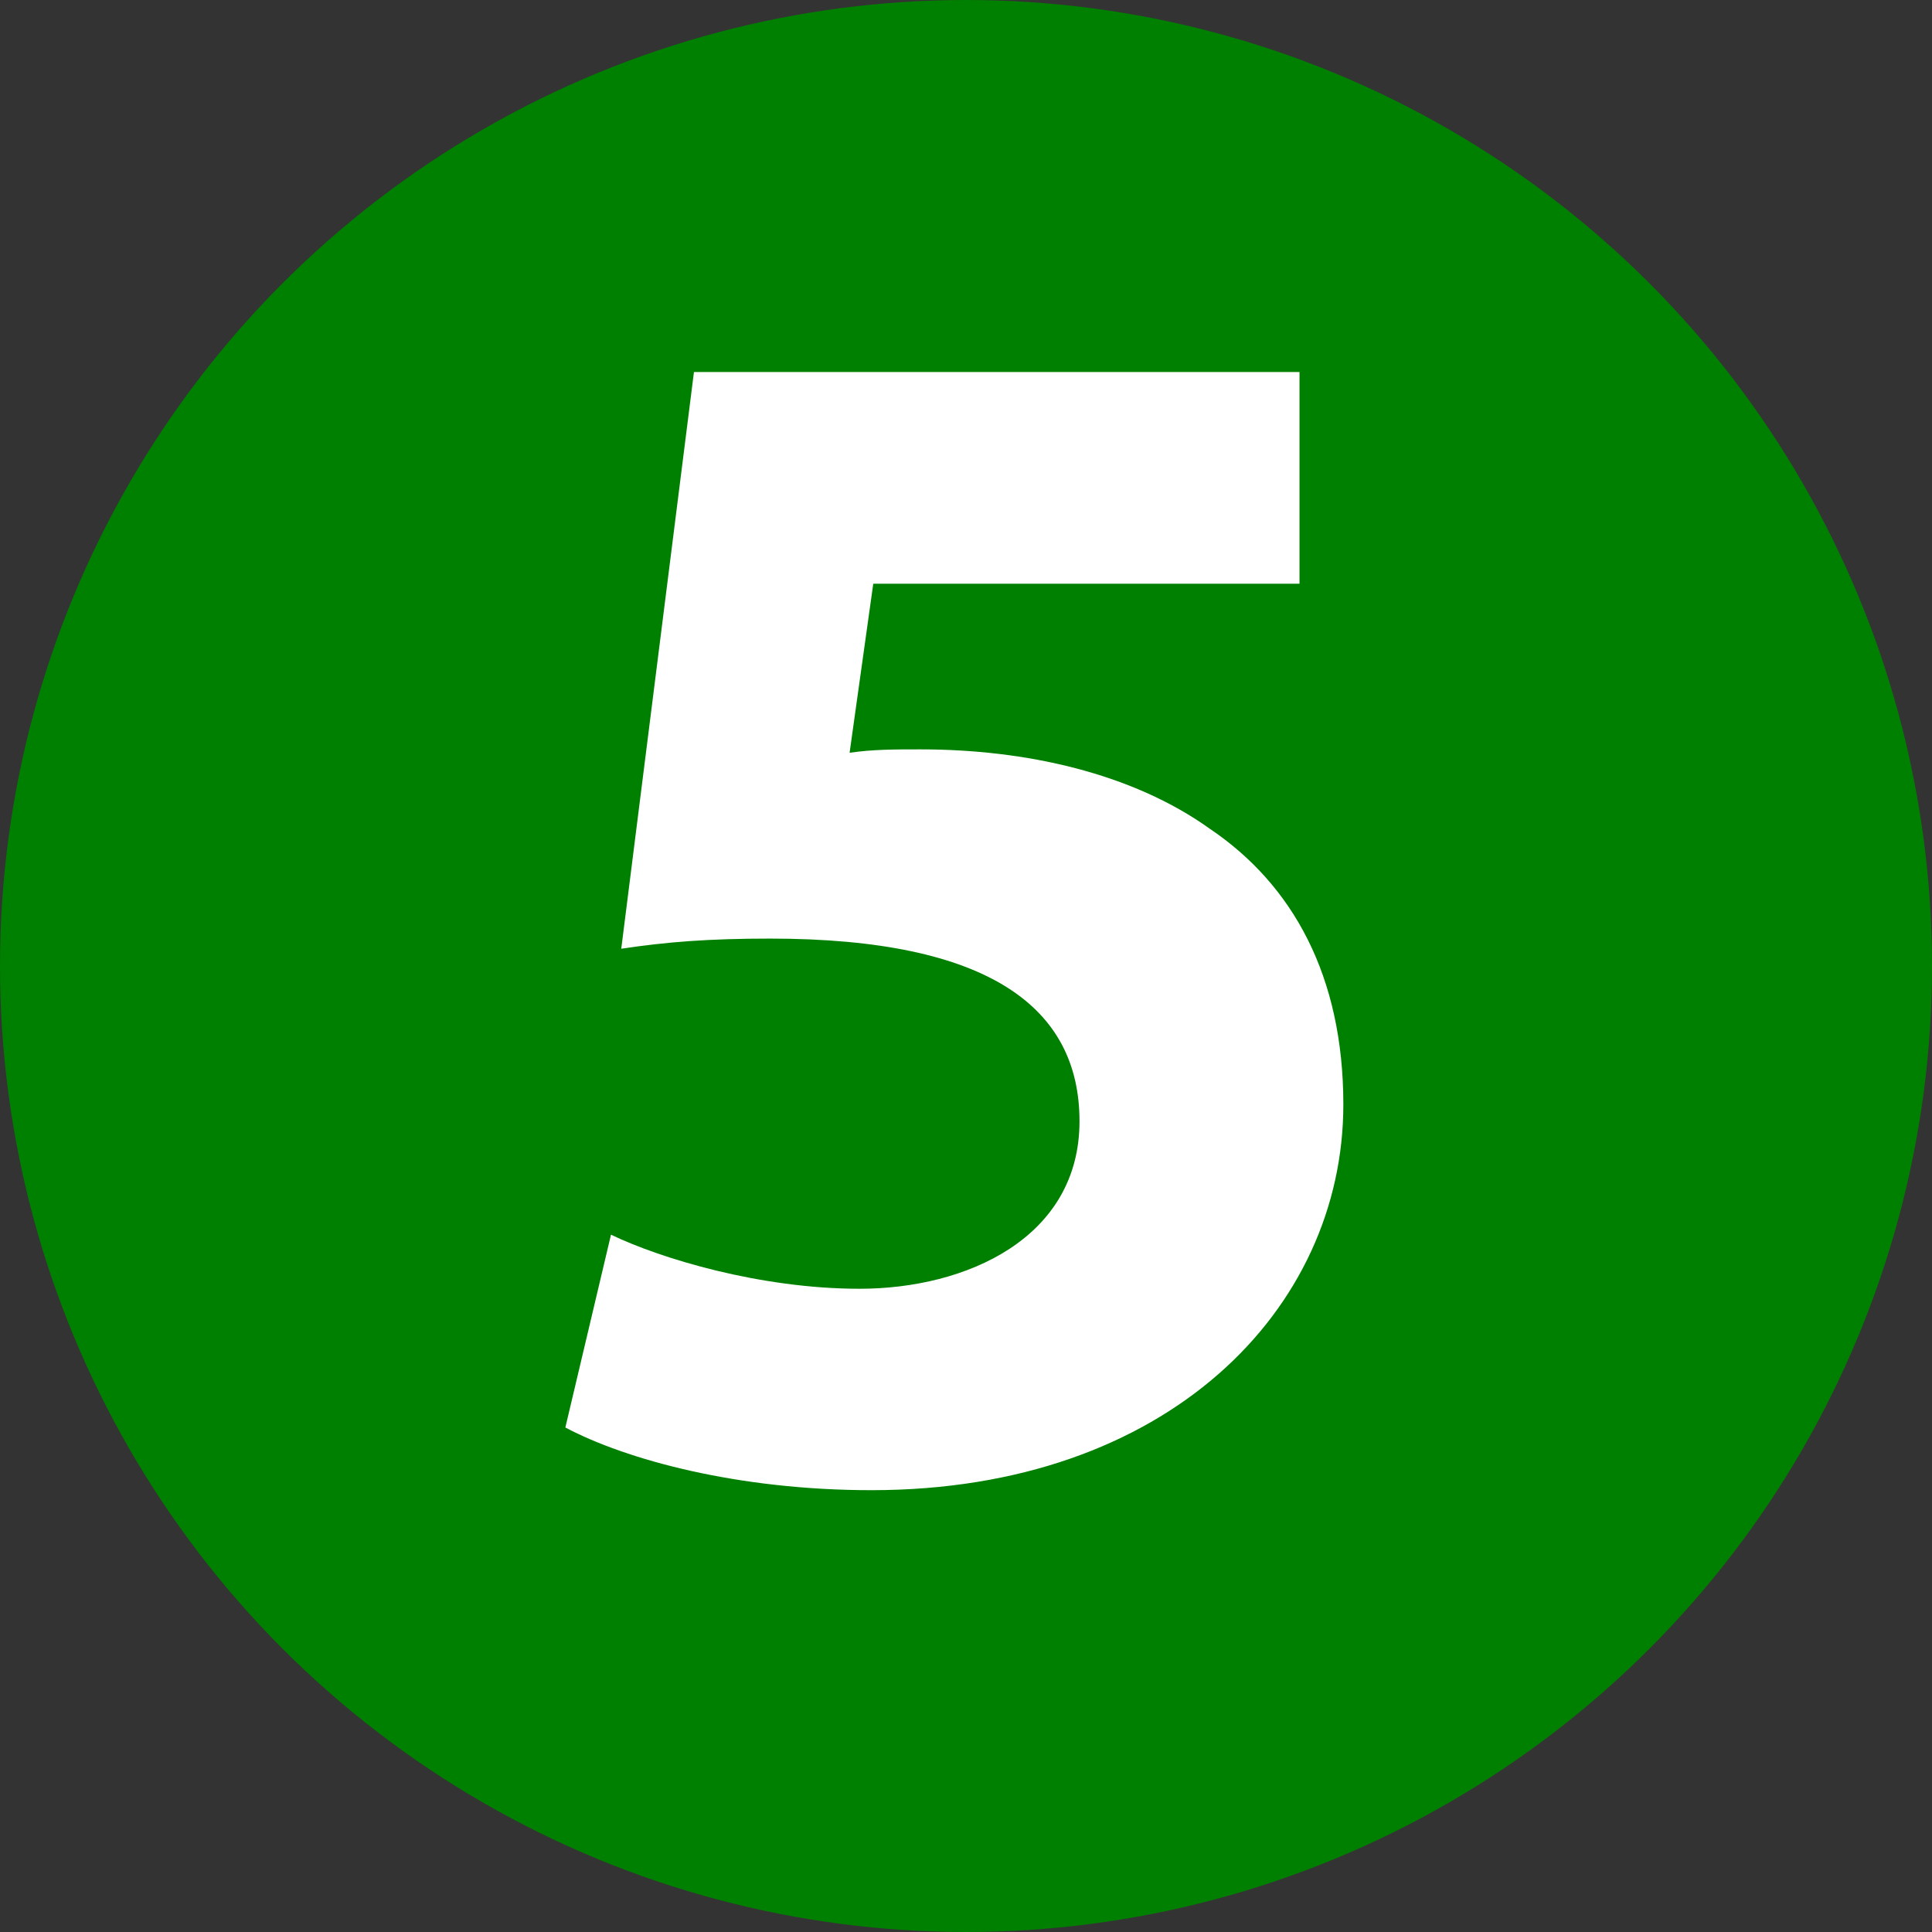
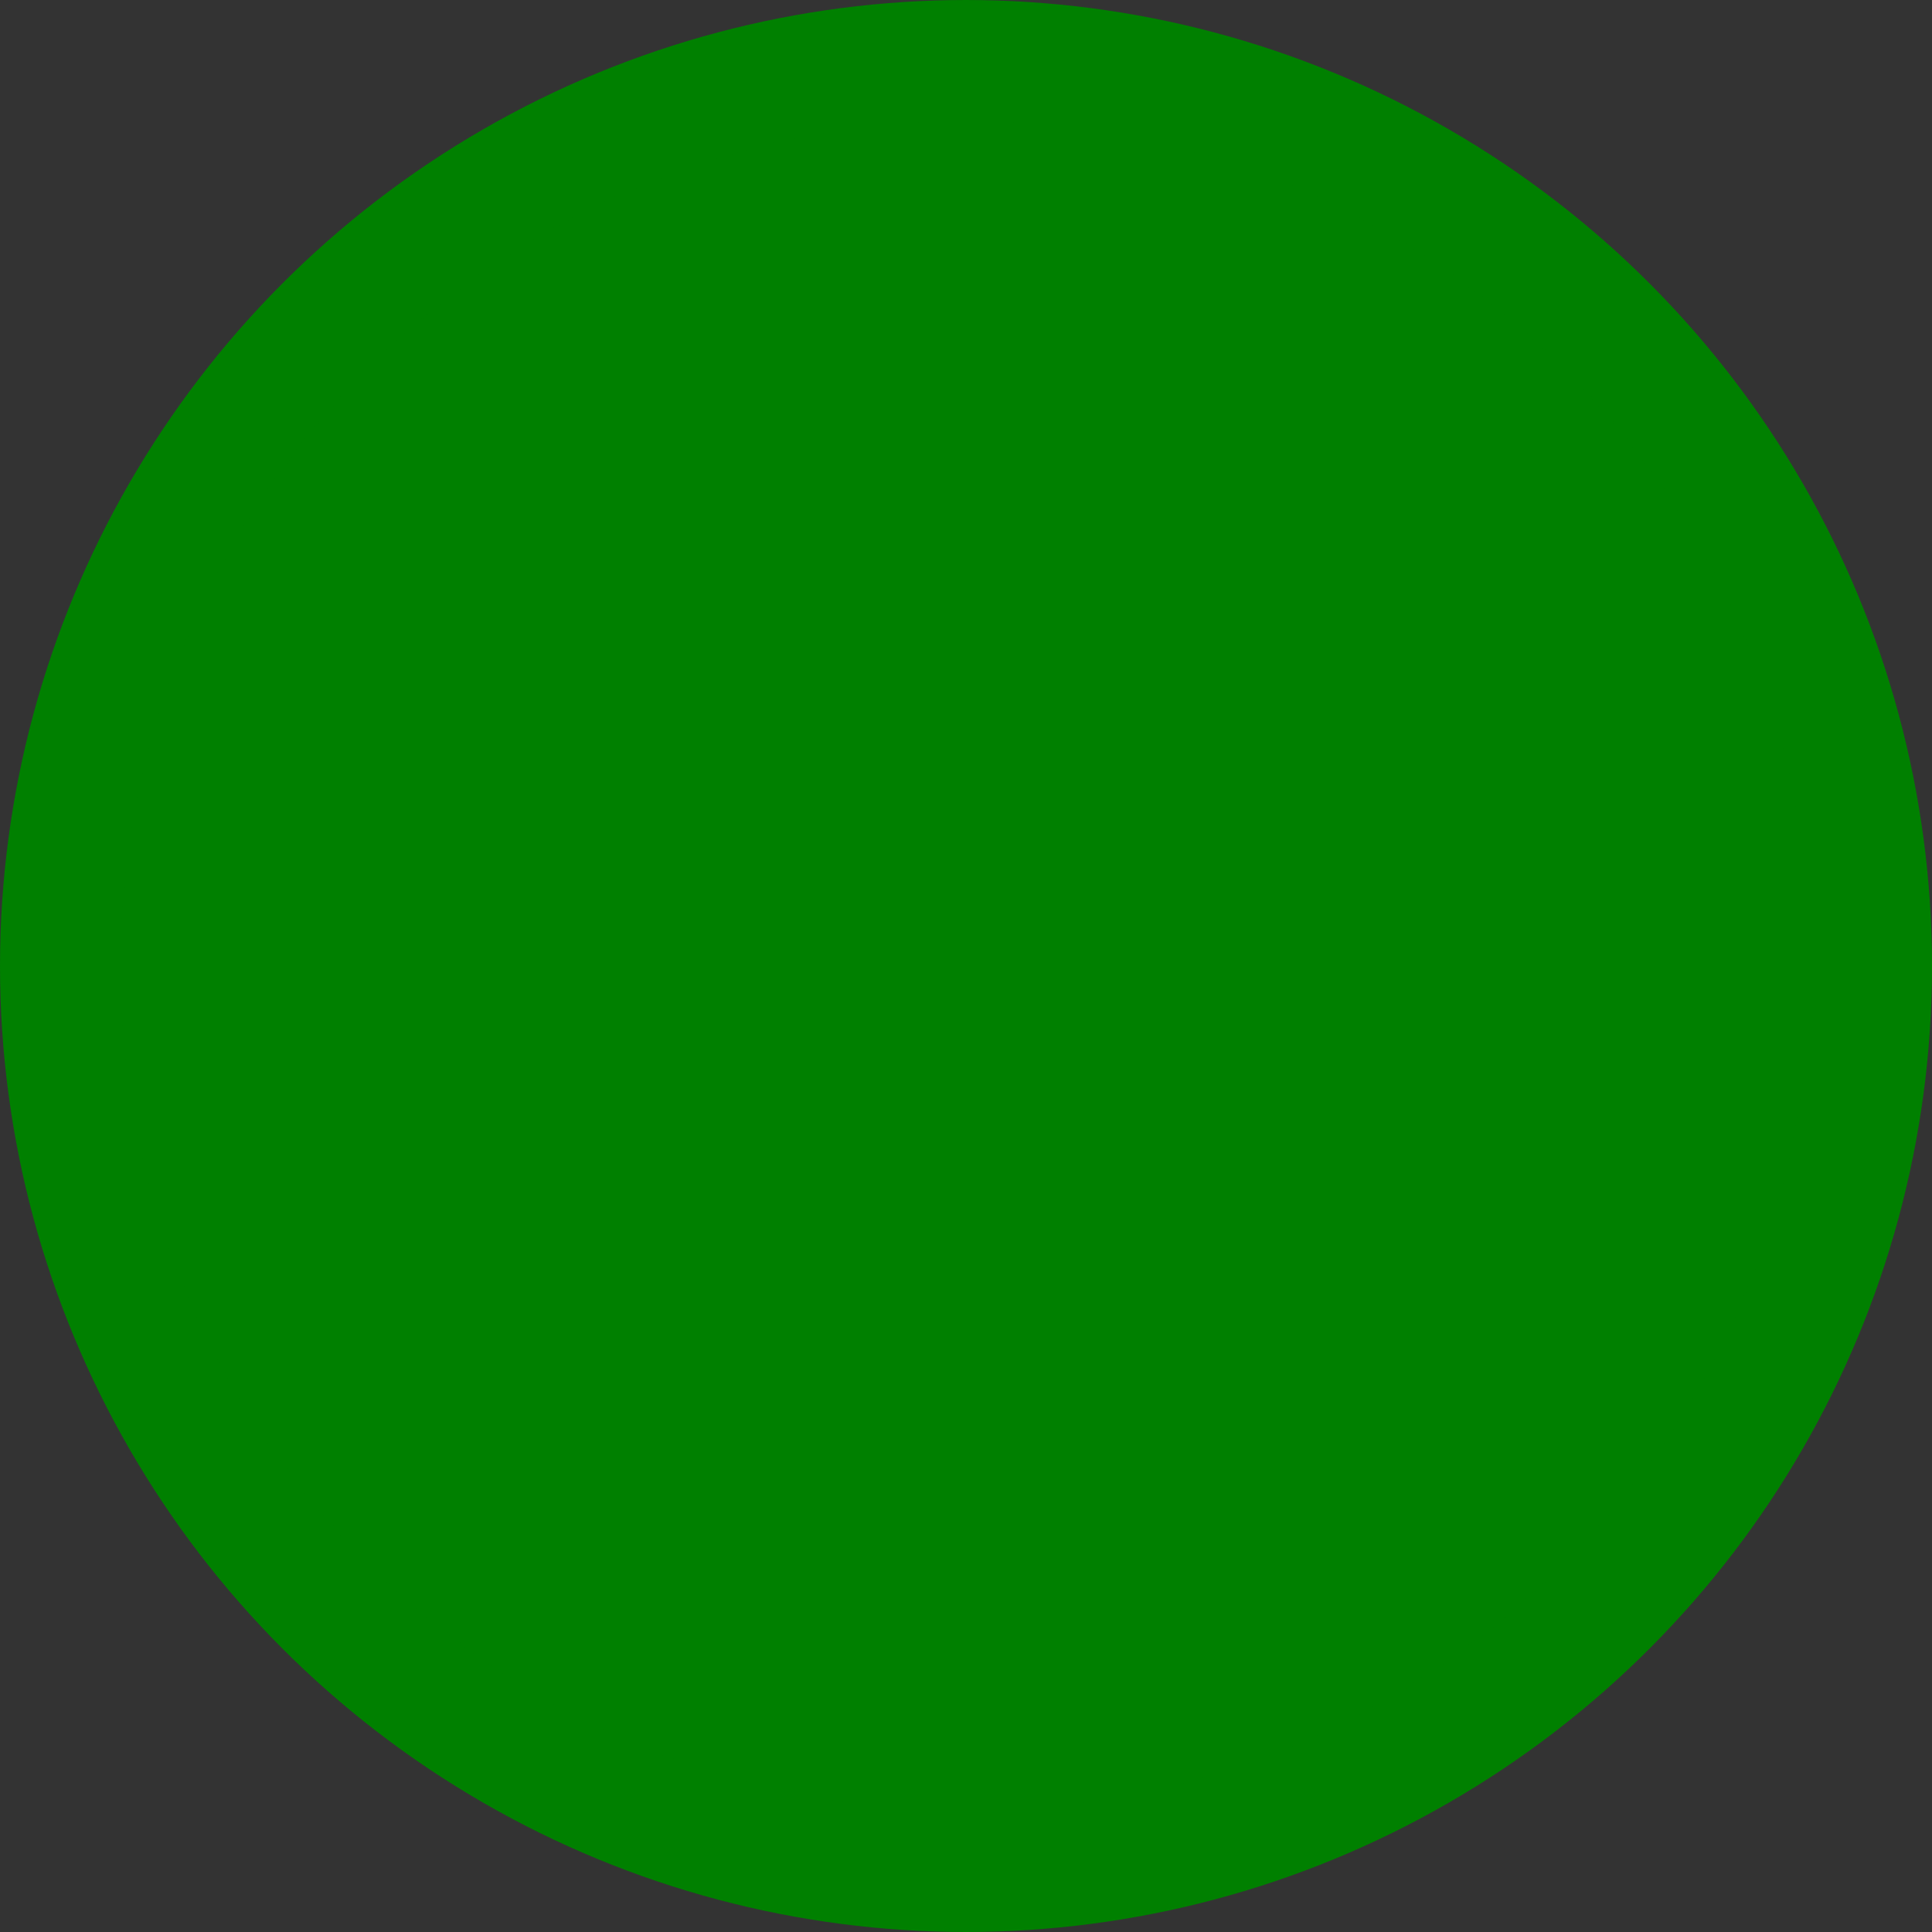
<svg xmlns="http://www.w3.org/2000/svg" xmlns:ns1="http://sodipodi.sourceforge.net/DTD/sodipodi-0.dtd" xmlns:ns2="http://www.inkscape.org/namespaces/inkscape" version="1.1" id="svg2" ns1:docname="Gold_medal_icon.svg" ns2:version="0.47 r22583" x="0px" y="0px" width="16px" height="16px" viewBox="0 0 16 16" enable-background="new 0 0 16 16" xml:space="preserve">
  <rect x="0" y="0" width="16" height="16" fill="#333333" stroke="none" />
  <defs>
    <ns2:perspective id="perspective16" ns2:persp3d-origin="8 : 5.3333333 : 1" ns2:vp_x="0 : 8 : 1" ns1:type="inkscape:persp3d" ns2:vp_z="16 : 8 : 1" ns2:vp_y="0 : 1000 : 0">
		</ns2:perspective>
  </defs>
  <ns1:namedview id="namedview10" ns2:current-layer="svg2" ns2:window-y="-8" ns2:window-x="-8" ns2:window-height="850" ns2:window-width="1440" ns2:pageshadow="2" ns2:pageopacity="0" ns2:window-maximized="1" ns2:cy="8" ns2:cx="-0.10169492" ns2:zoom="14.75" showgrid="false" borderopacity="1" bordercolor="#666666" pagecolor="#ffffff" guidetolerance="10" gridtolerance="10" objecttolerance="10">
	</ns1:namedview>
  <circle id="circle6" ns1:cx="8" ns1:cy="8" ns1:rx="7.5" ns1:ry="7.5" fill="#008000" stroke="#008000" cx="8" cy="8" r="7.5">
</circle>
  <g enable-background="new    ">
-     <path fill="#FFFFFF" d="M10.762,4.834h-3.53l-0.196,1.4c0.196-0.028,0.364-0.028,0.588-0.028c0.869,0,1.751,0.196,2.396,0.658   c0.686,0.463,1.105,1.219,1.105,2.283c0,1.695-1.456,3.194-3.908,3.194c-1.106,0-2.031-0.252-2.535-0.519l0.378-1.597   c0.406,0.196,1.233,0.448,2.059,0.448c0.883,0,1.821-0.42,1.821-1.387c0-0.938-0.743-1.513-2.563-1.513   c-0.504,0-0.854,0.027-1.232,0.084l0.602-4.776h5.015V4.834z" />
-   </g>
+     </g>
</svg>